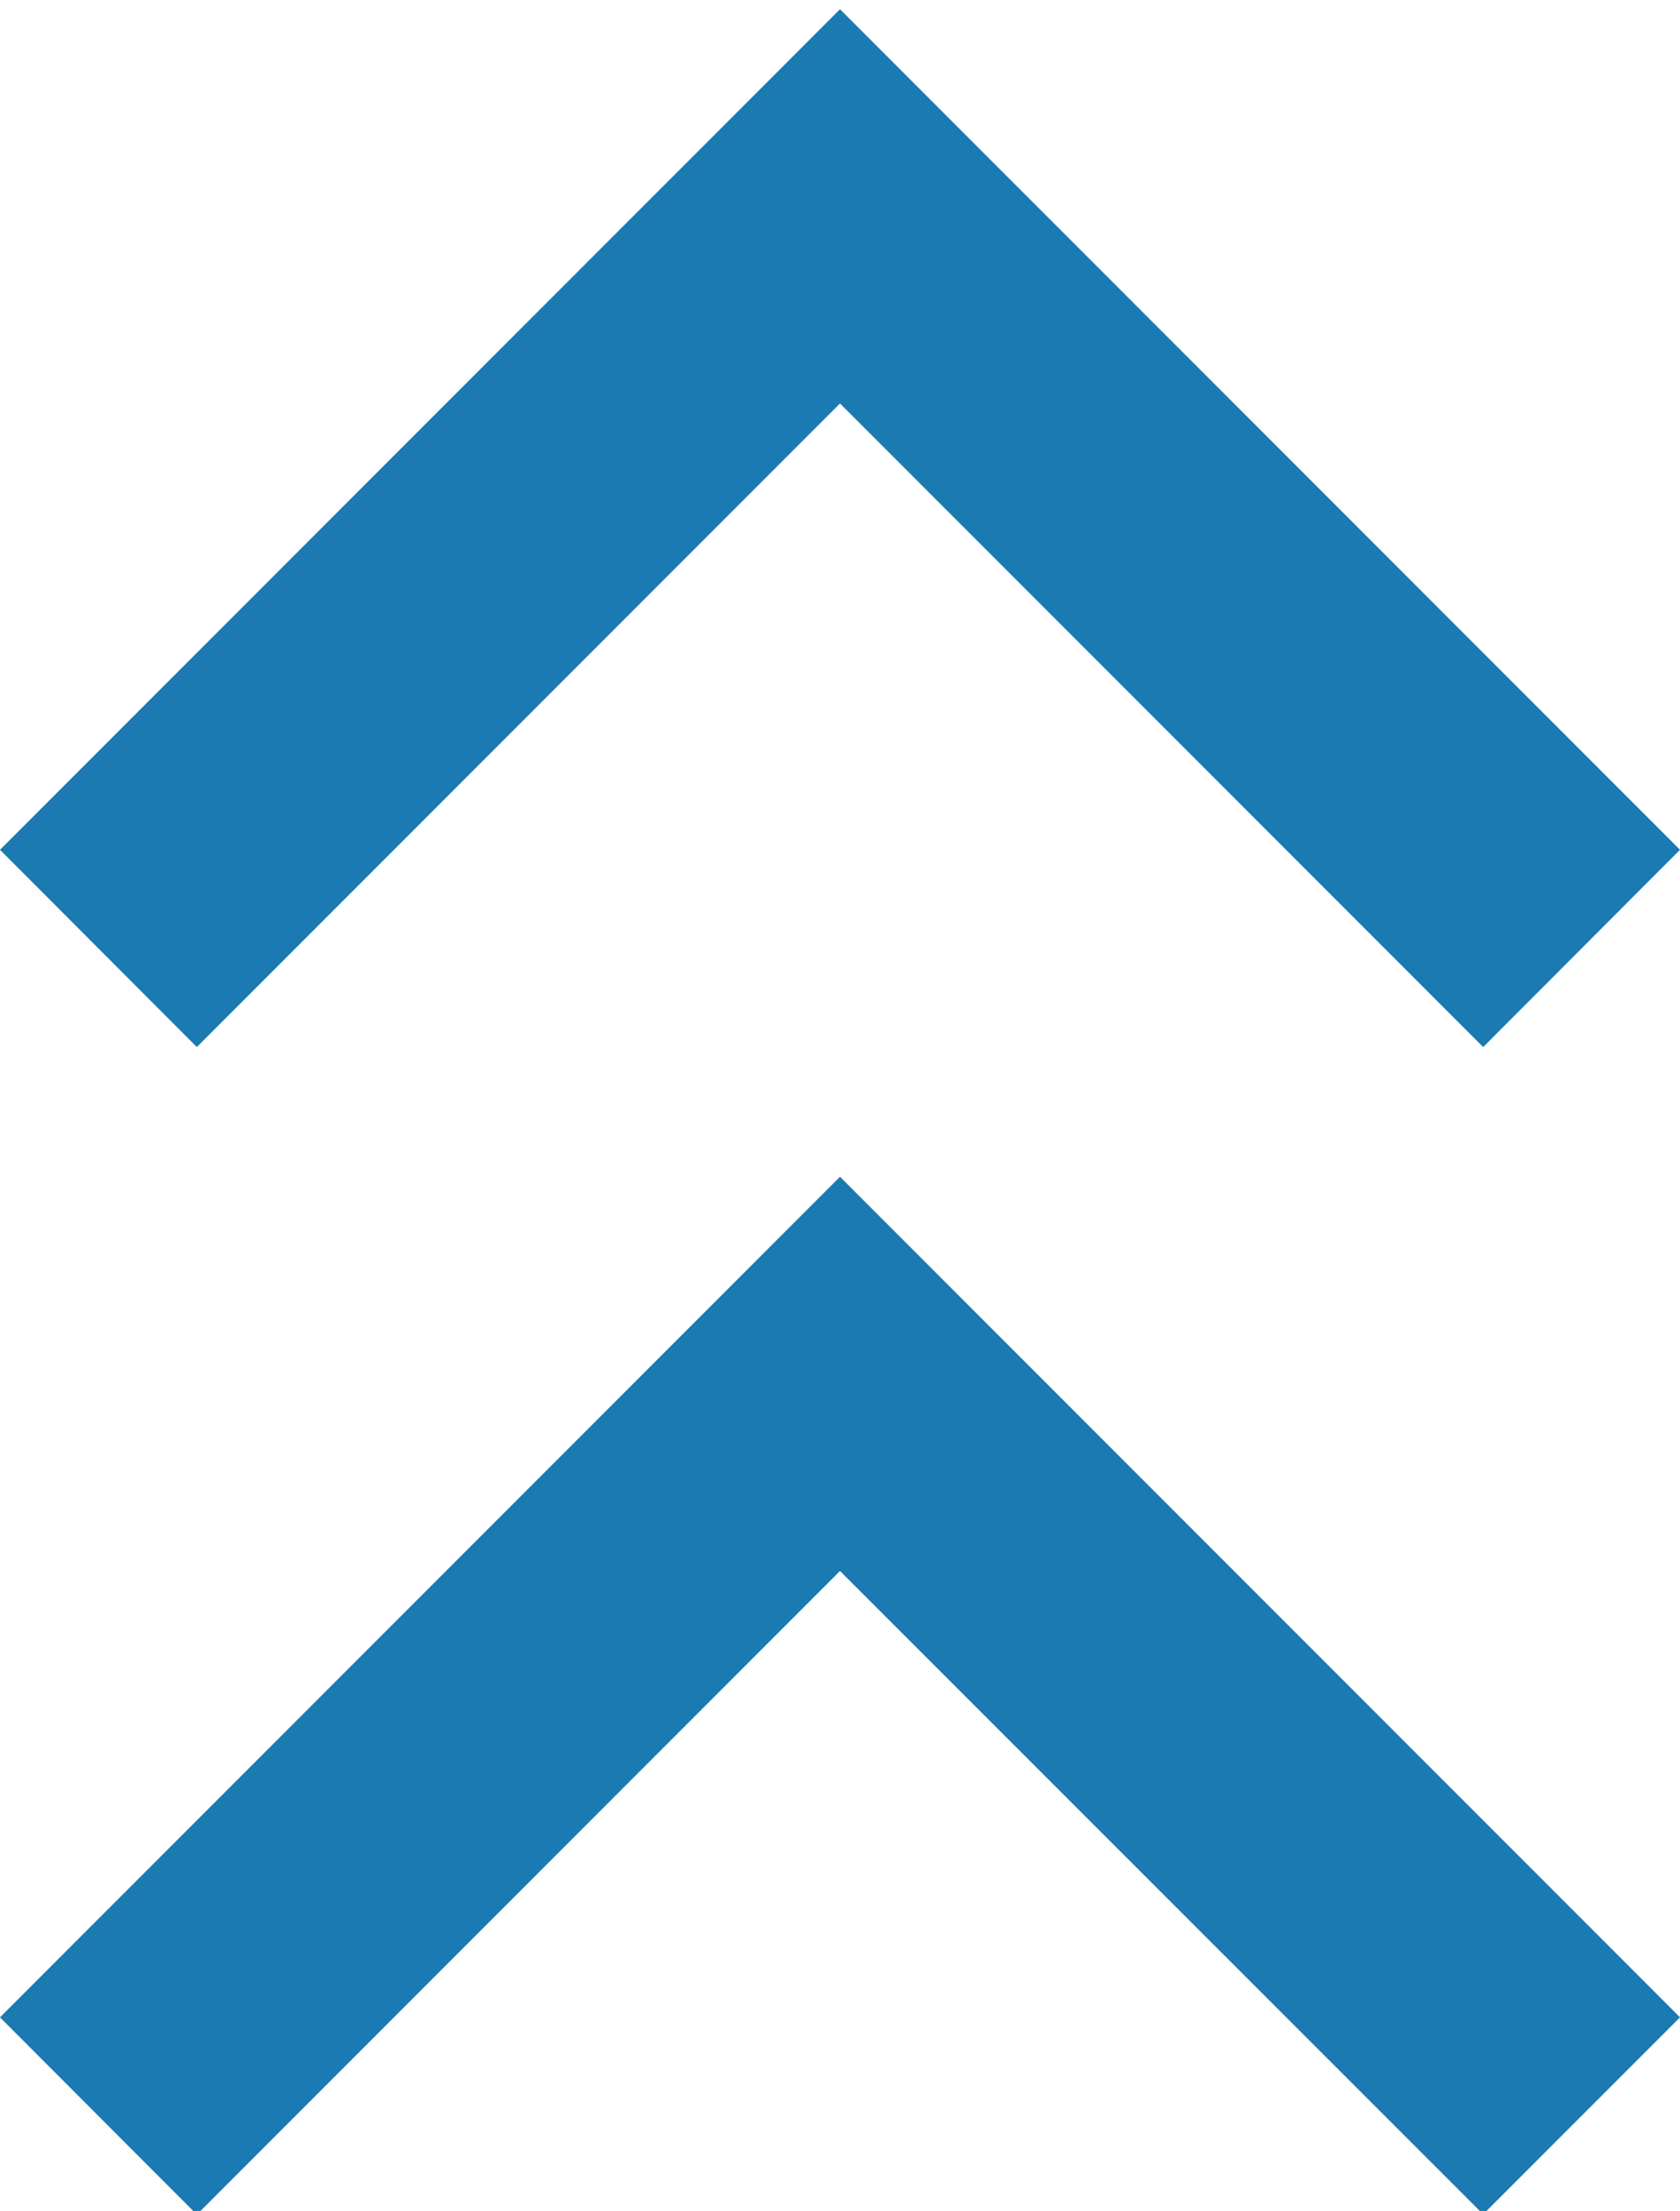
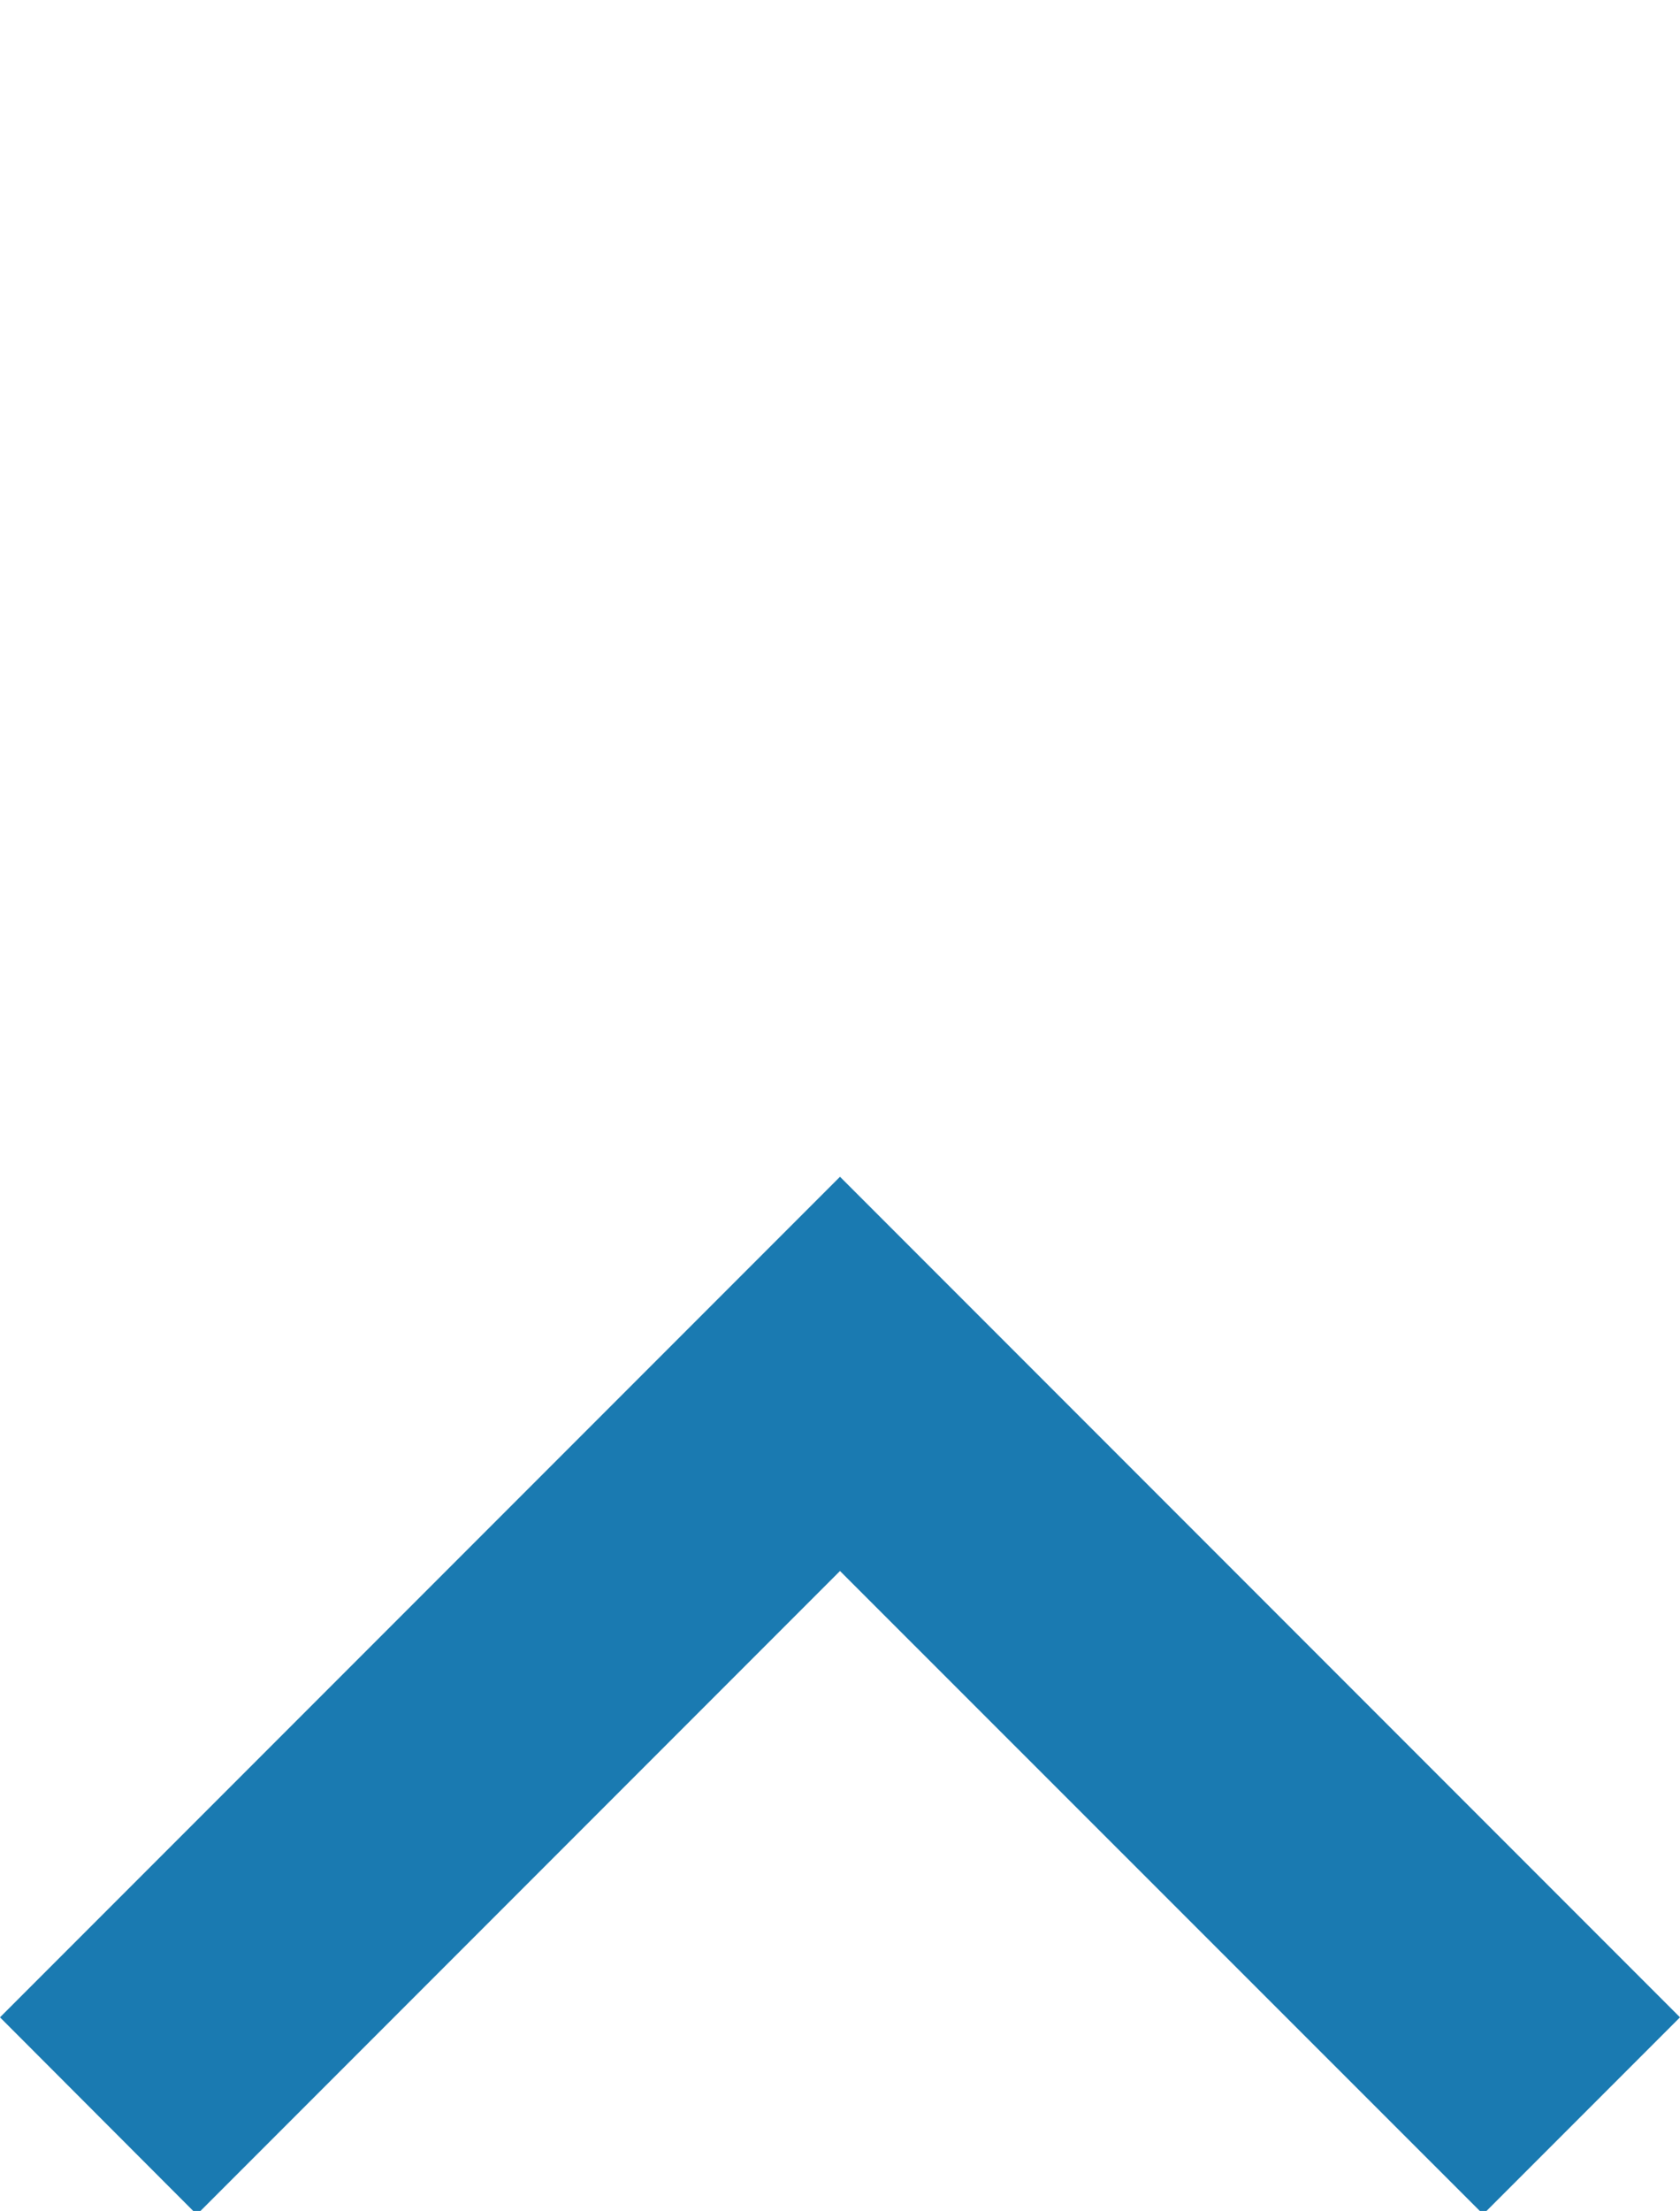
<svg xmlns="http://www.w3.org/2000/svg" version="1.1" id="Layer_1" x="0px" y="0px" width="6px" height="7.891px" viewBox="0 0 6 7.891" enable-background="new 0 0 6 7.891" xml:space="preserve">
  <g enable-background="new    ">
-     <path fill="#1A7AB1" d="M0.703,3.737L0,3.033l3-3l3,3L5.297,3.737L3,1.44L0.703,3.737z" />
-   </g>
+     </g>
  <g enable-background="new    ">
    <path fill="#1A7AB1" d="M0.703,7.904L0,7.2l3-3l3,3L5.297,7.903L3,5.607L0.703,7.904z" />
  </g>
</svg>